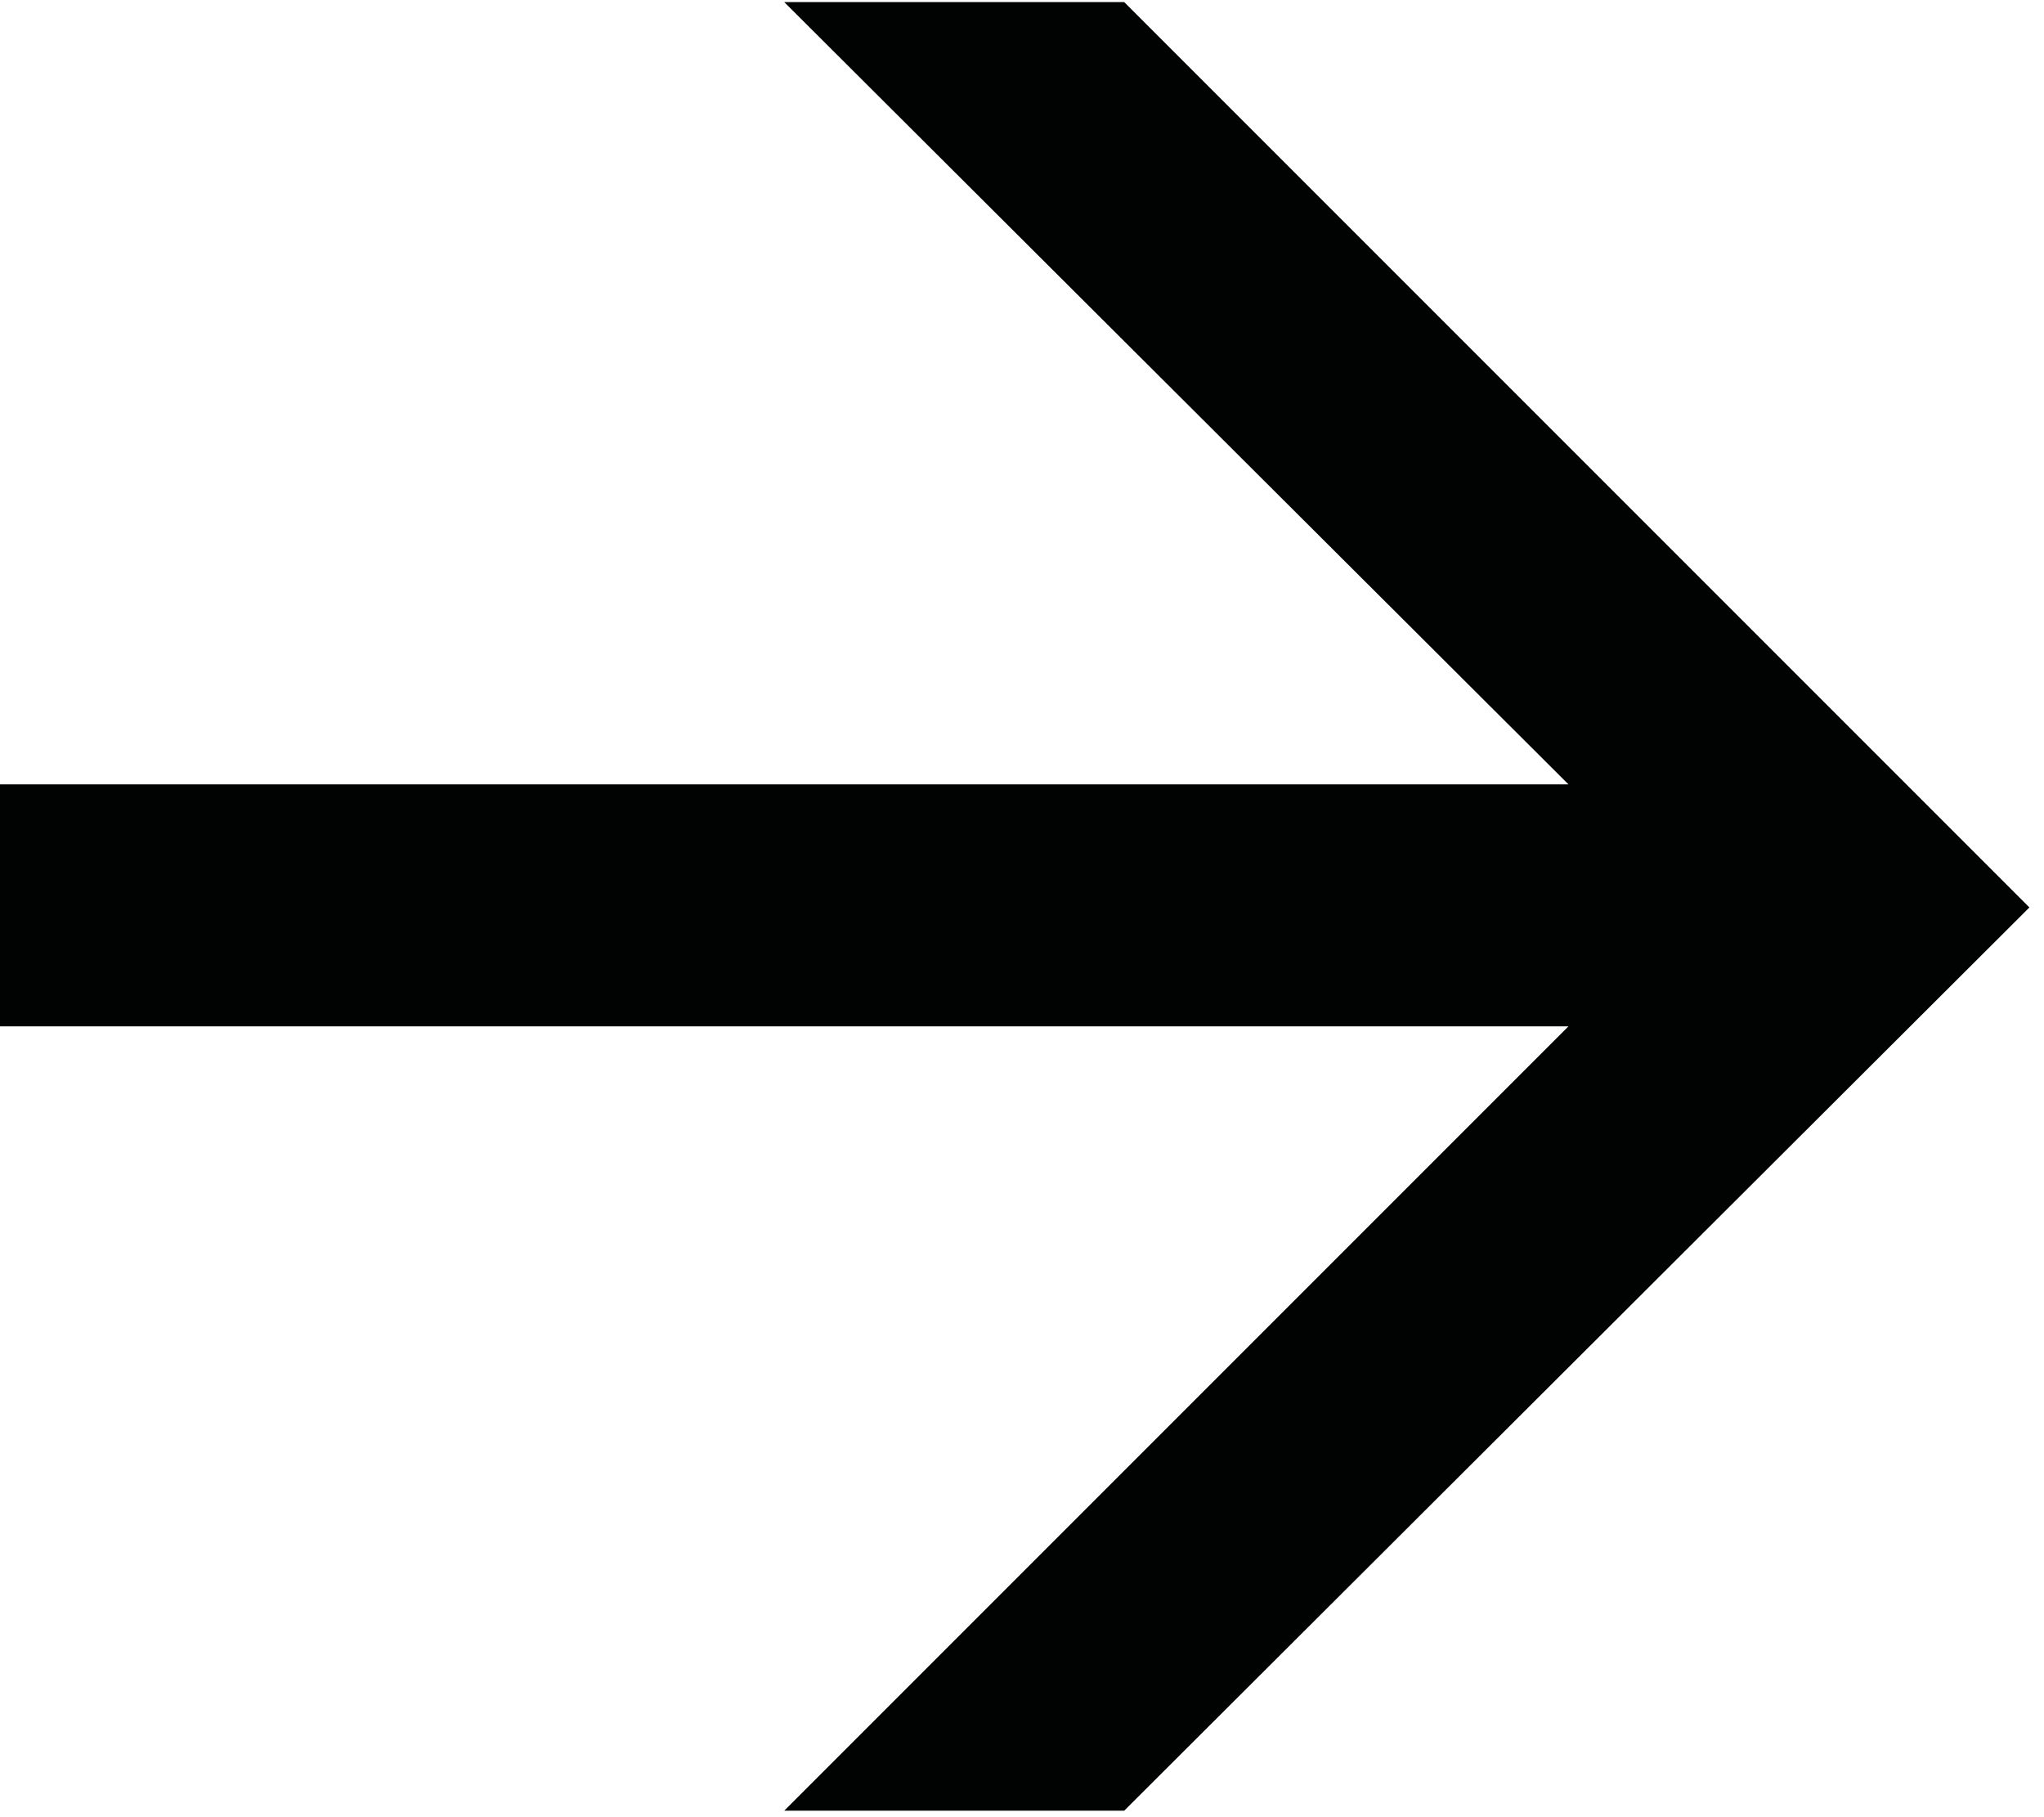
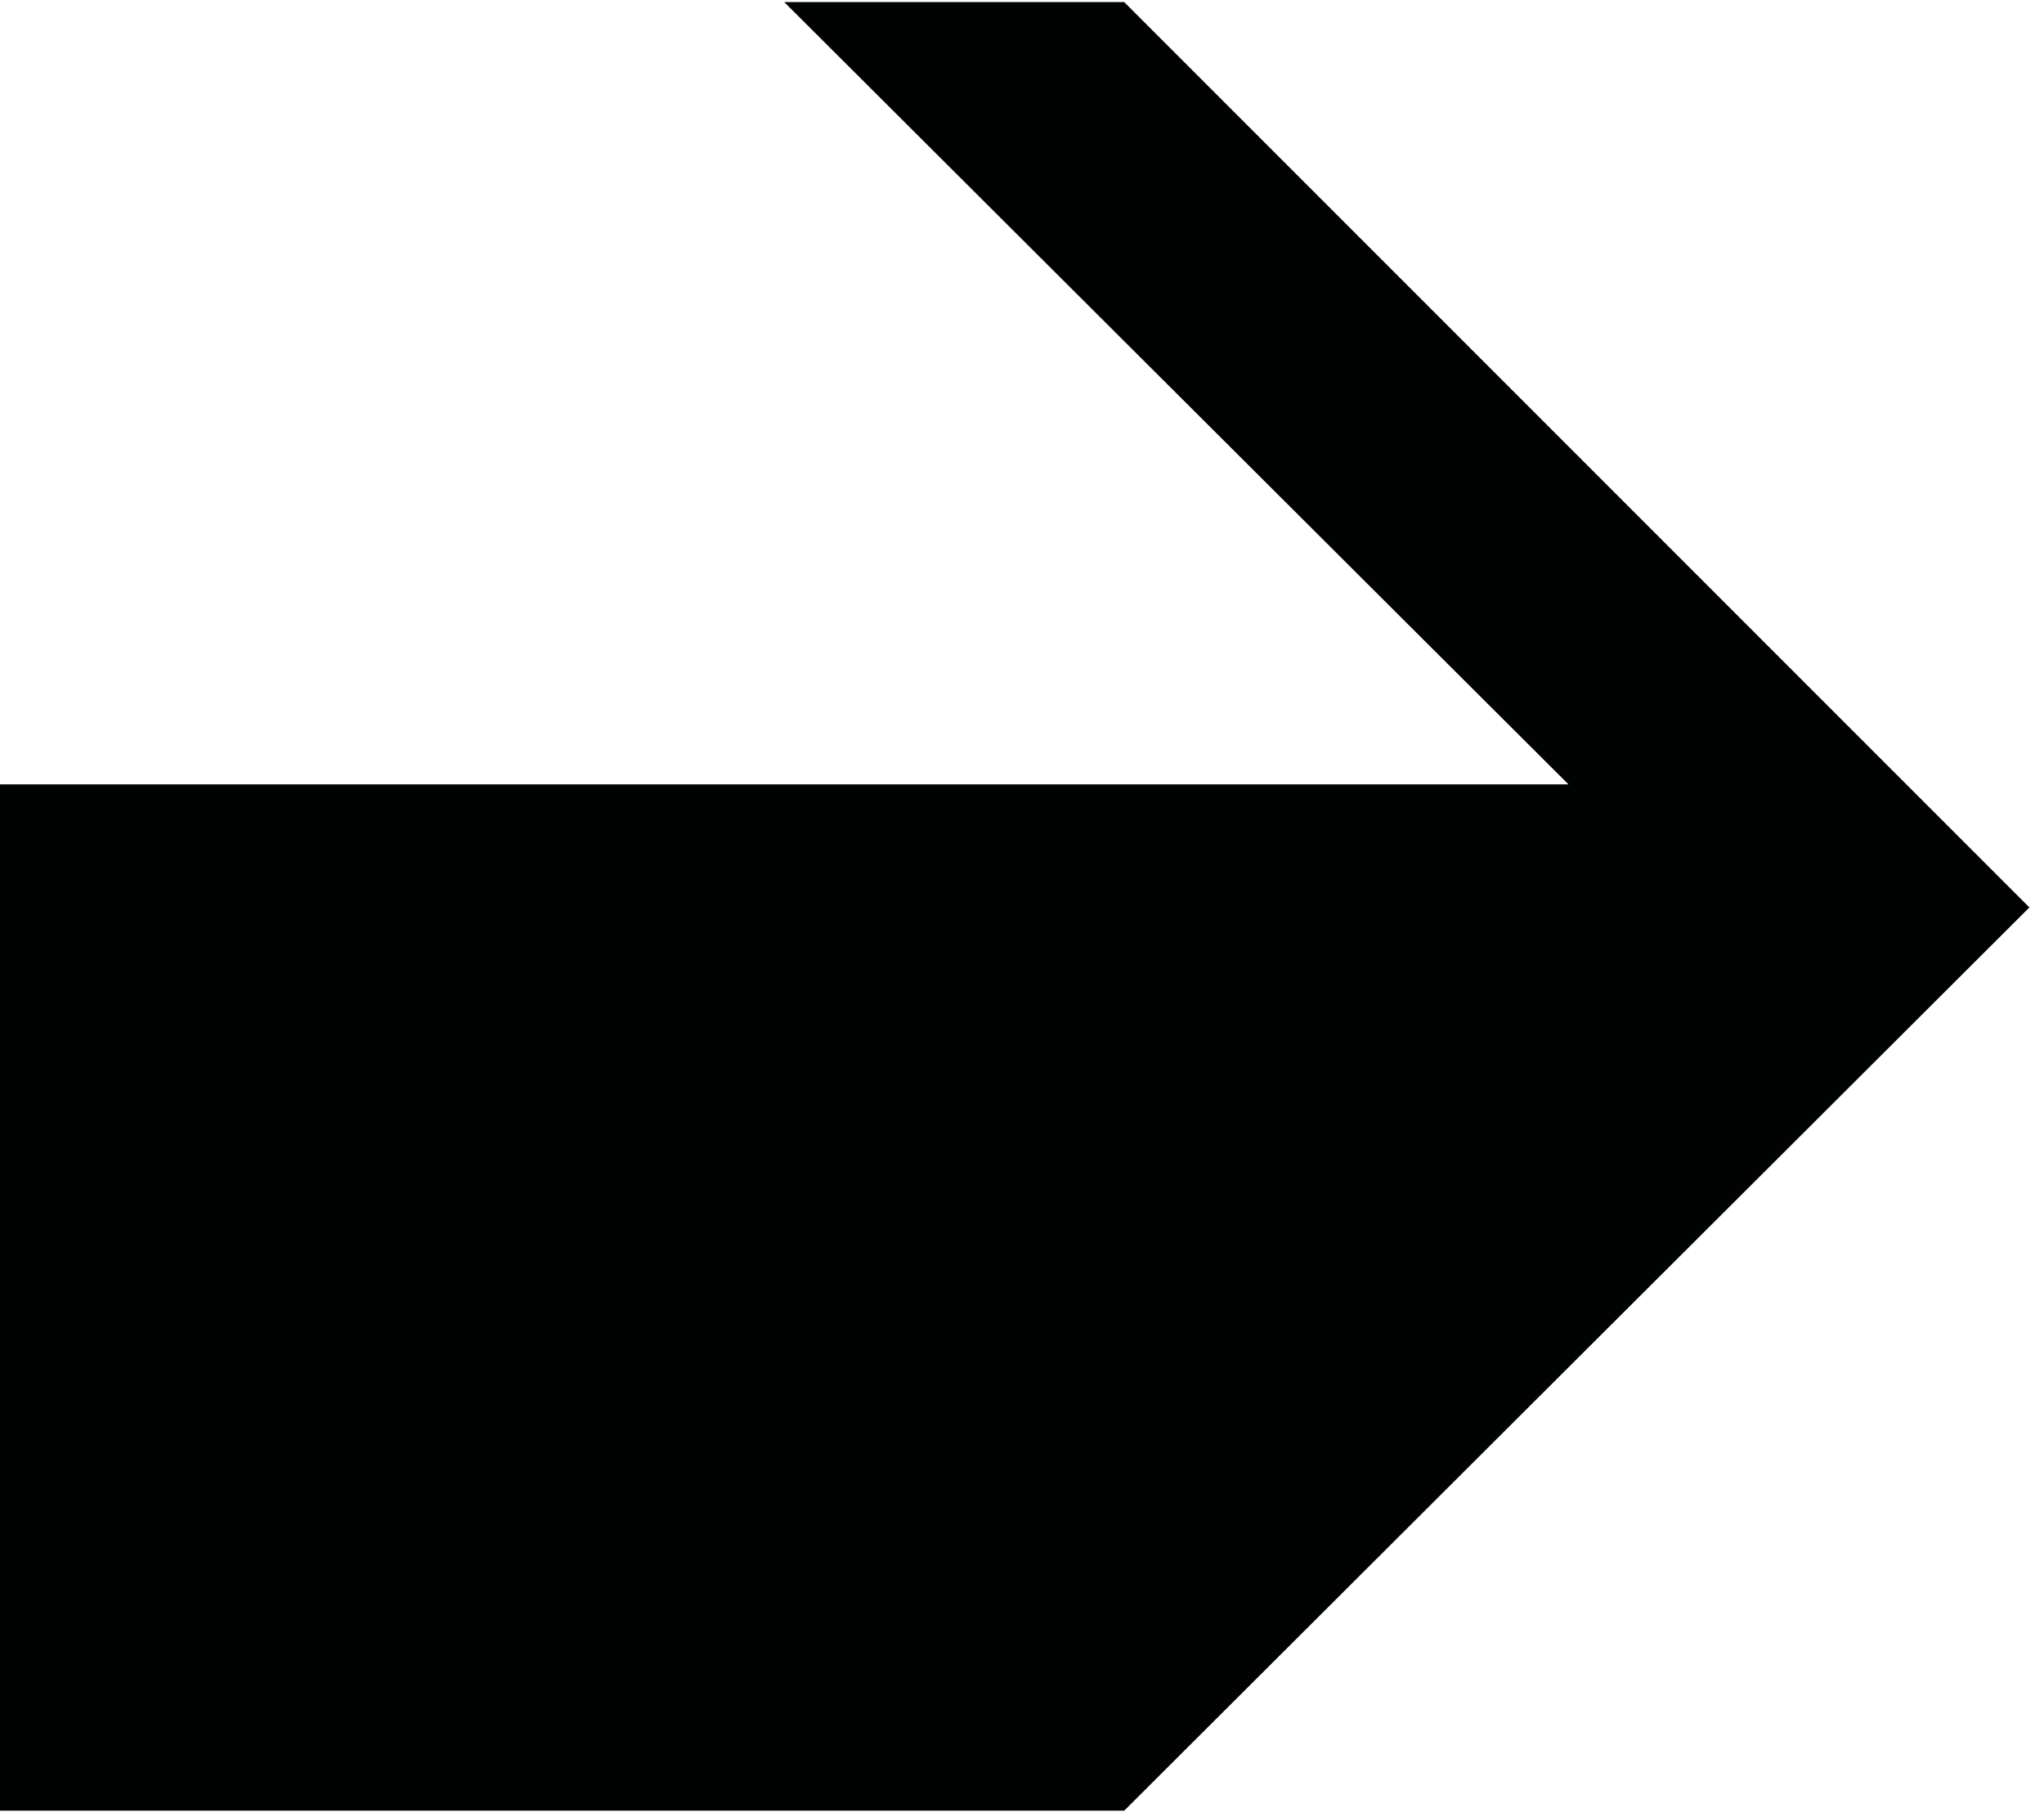
<svg xmlns="http://www.w3.org/2000/svg" version="1.1" id="Layer_1" x="0px" y="0px" viewBox="0 0 98 87.1" enable-background="new 0 0 98 87.1" xml:space="preserve">
  <g>
-     <path fill="#010202" d="M53.9,86.8H37.6l37.6-37.6H0V37.6h75.2L37.6,0.1h16.3l43.4,43.4L53.9,86.8z" />
+     <path fill="#010202" d="M53.9,86.8H37.6H0V37.6h75.2L37.6,0.1h16.3l43.4,43.4L53.9,86.8z" />
  </g>
</svg>